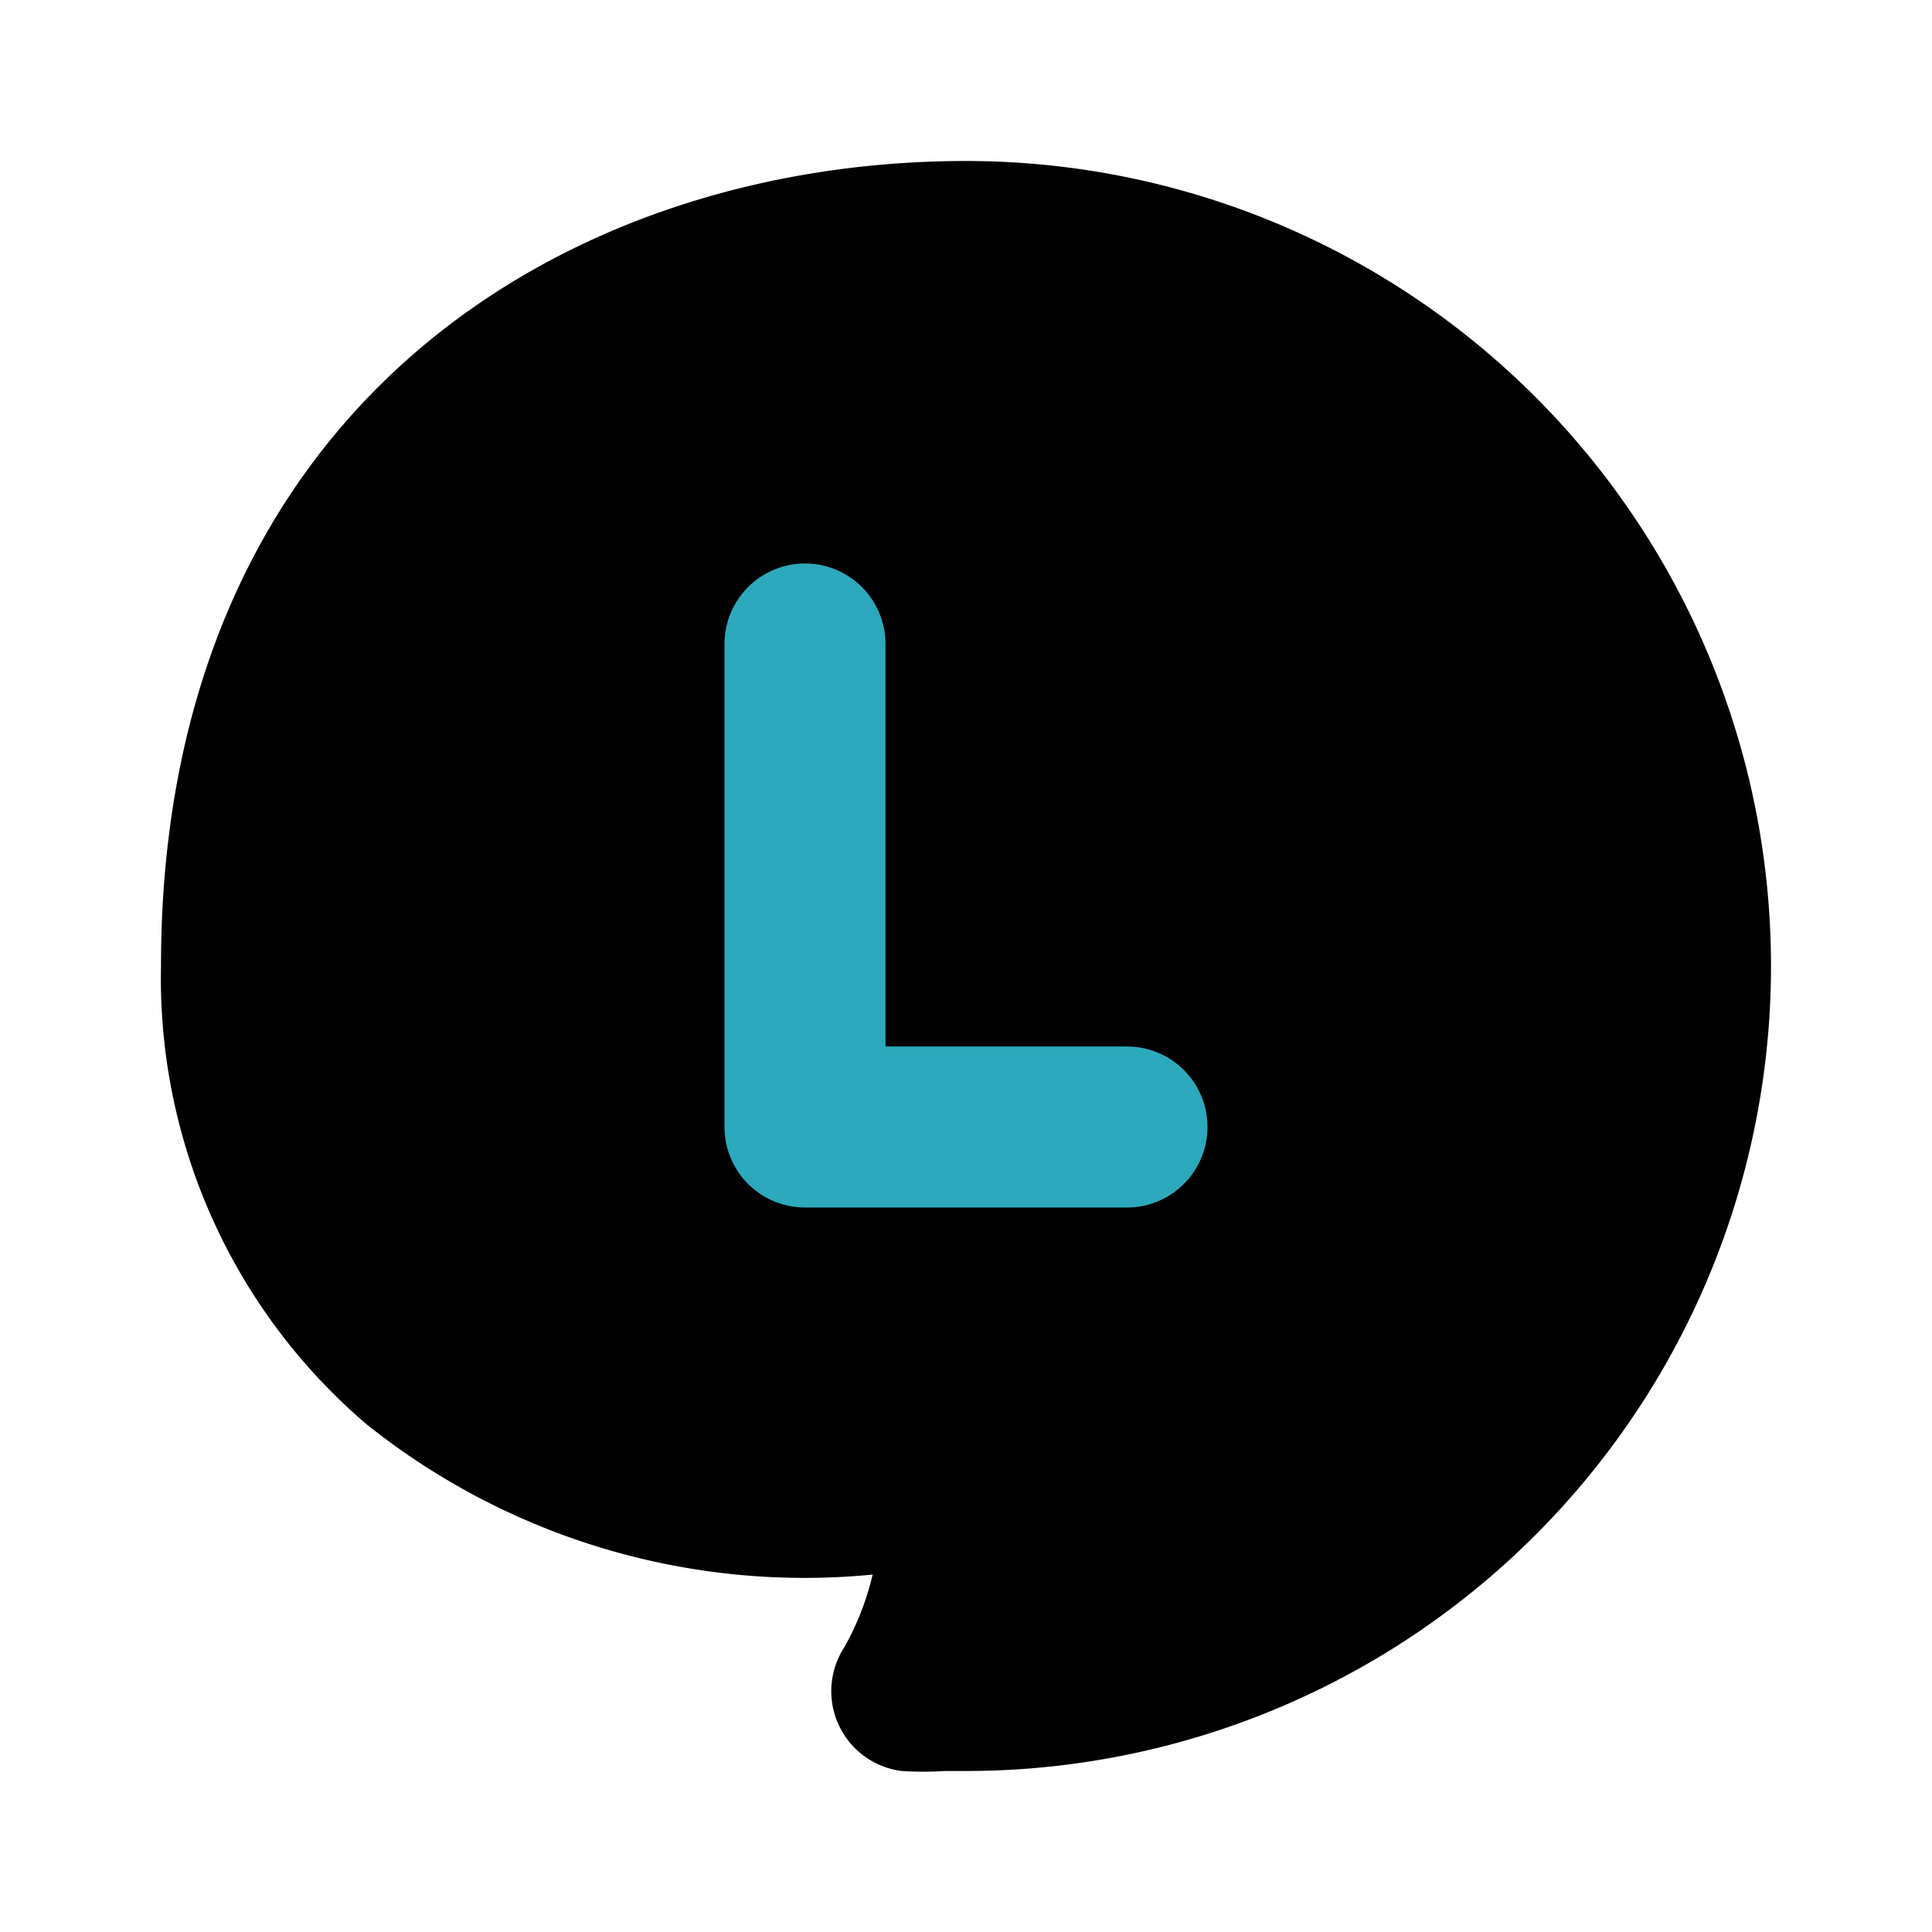
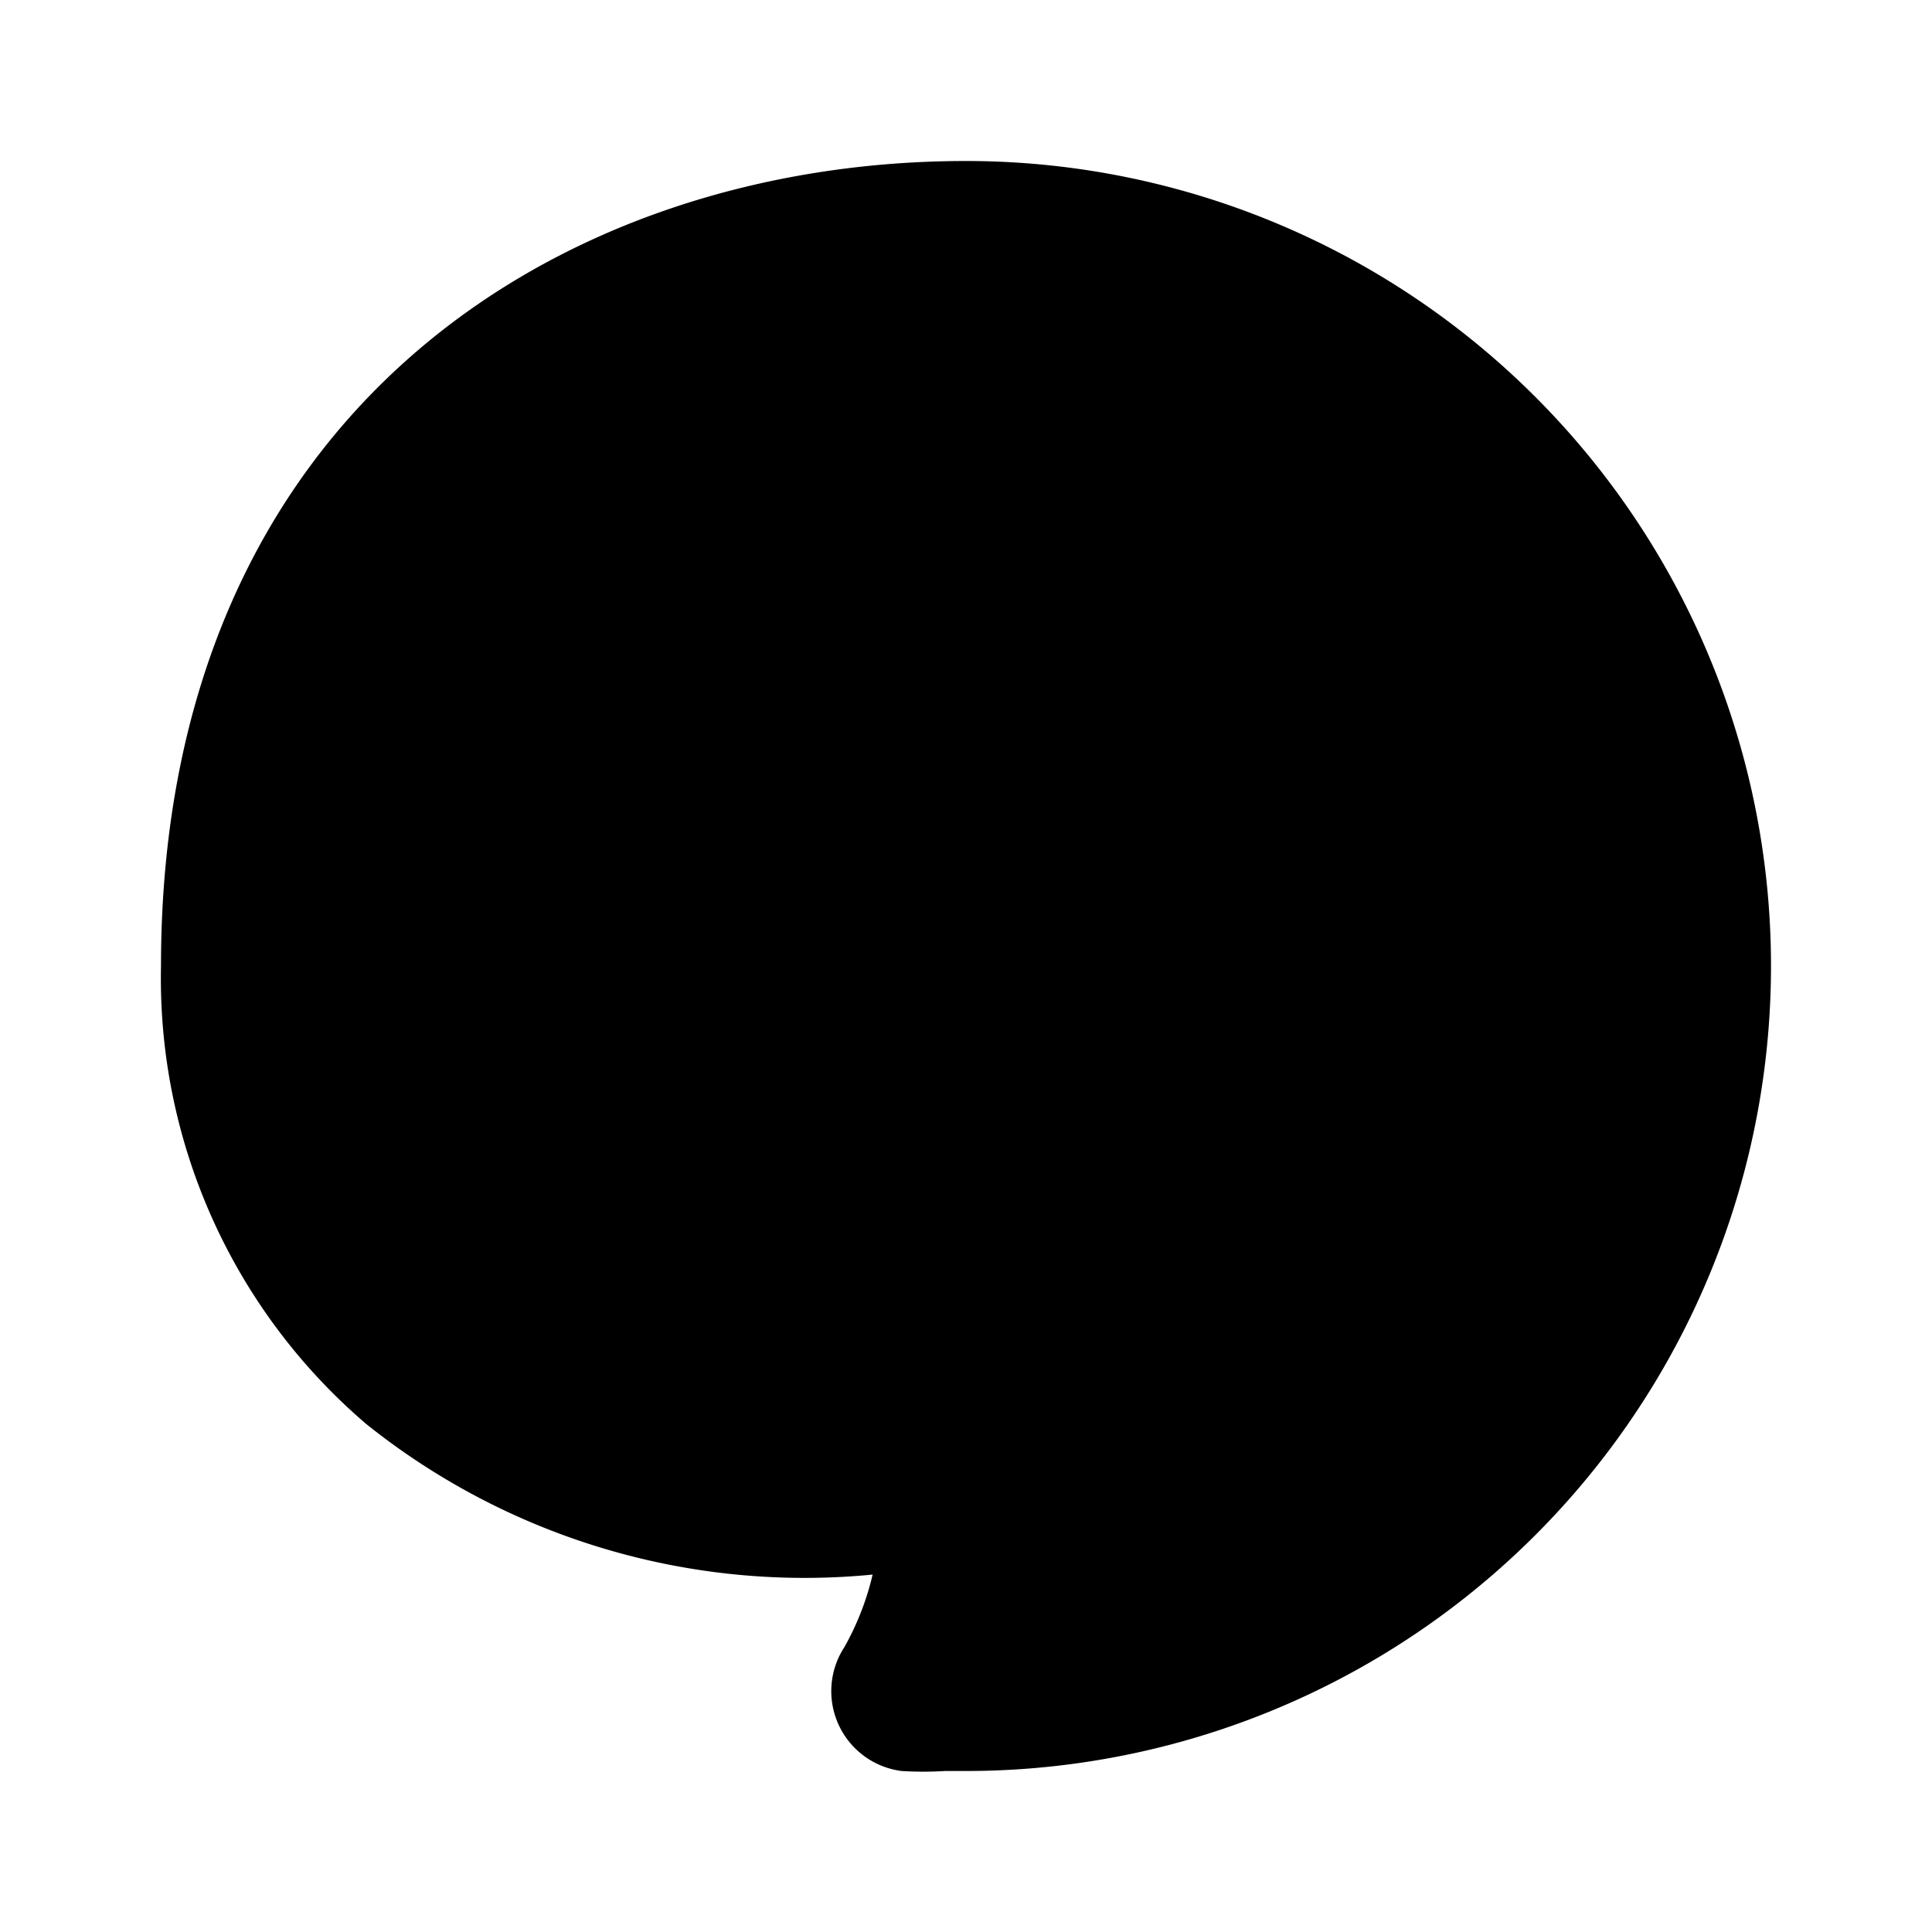
<svg xmlns="http://www.w3.org/2000/svg" fill="#000000" width="800px" height="800px" viewBox="0 0 24 24" id="line" data-name="Flat Color" class="icon flat-color">
  <path id="primary" d="M12,2C7,2,2,5.09,2,12a7.28,7.28,0,0,0,2.55,5.69,8.71,8.71,0,0,0,6.29,1.87,3.43,3.43,0,0,1-.35.9A1,1,0,0,0,11.2,22a4.38,4.38,0,0,0,.54,0H12A10,10,0,0,0,12,2Z" style="fill: rgb(0, 0, 0);" />
-   <path id="secondary" d="M14,15H10a1,1,0,0,1-1-1V8a1,1,0,0,1,2,0v5h3a1,1,0,0,1,0,2Z" style="fill: rgb(44, 169, 188);" />
</svg>